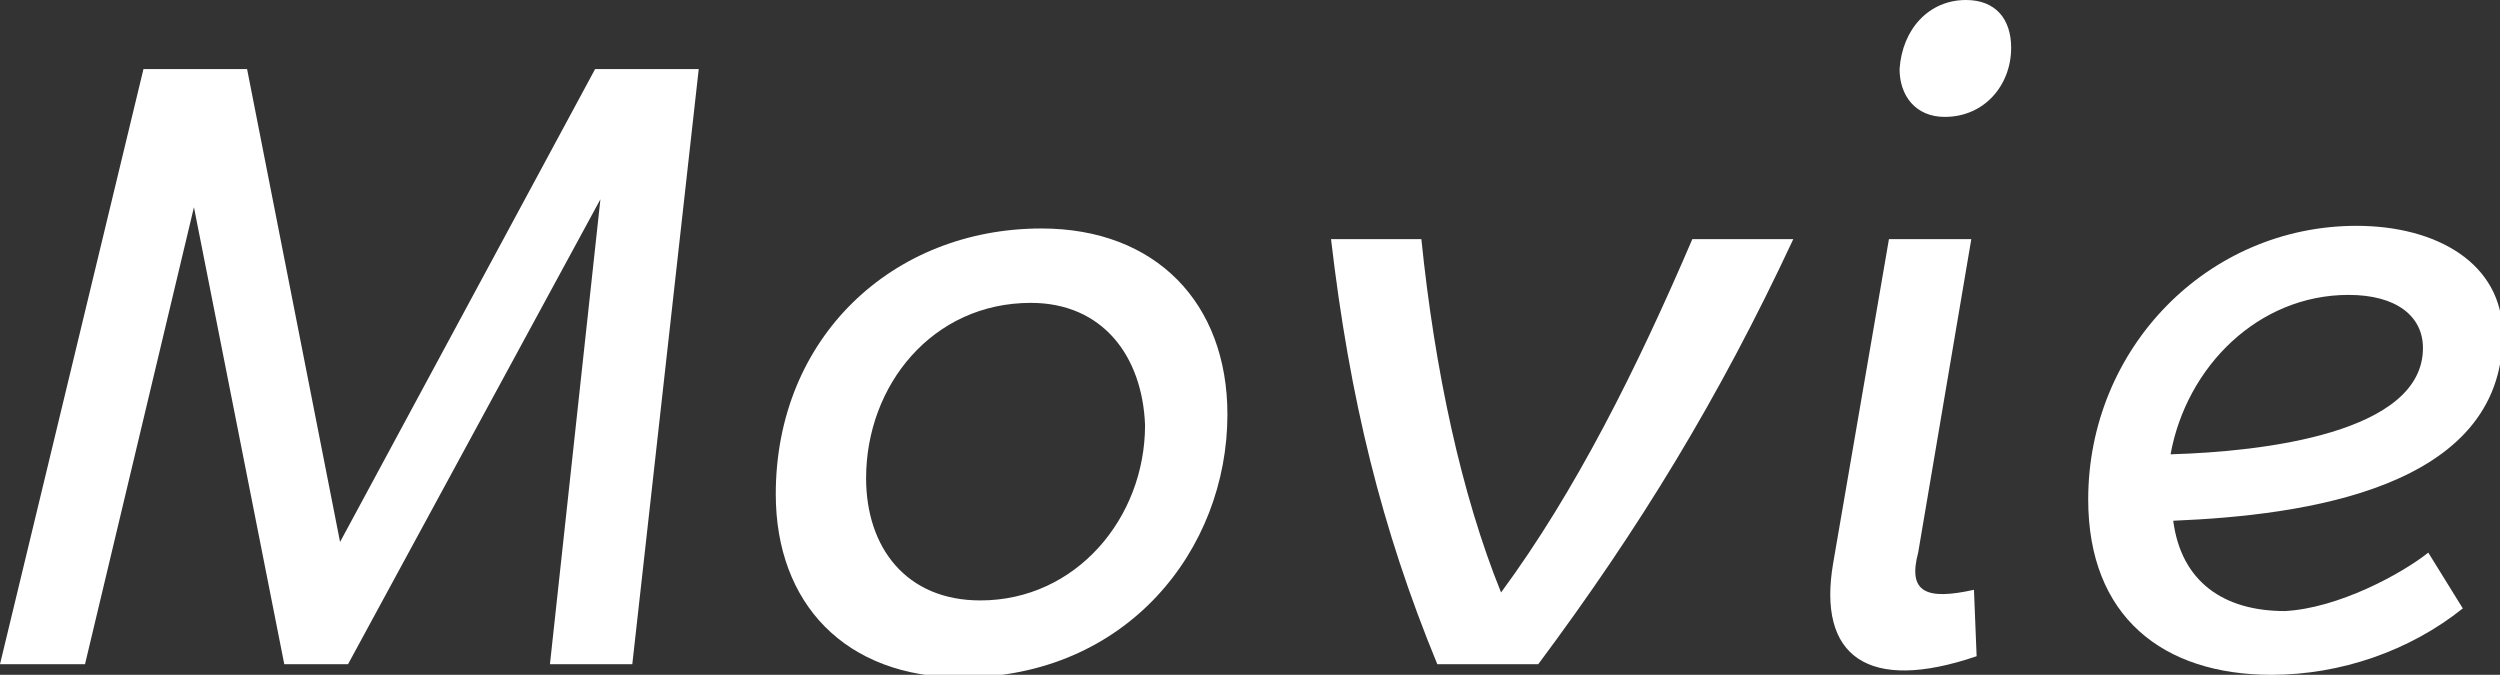
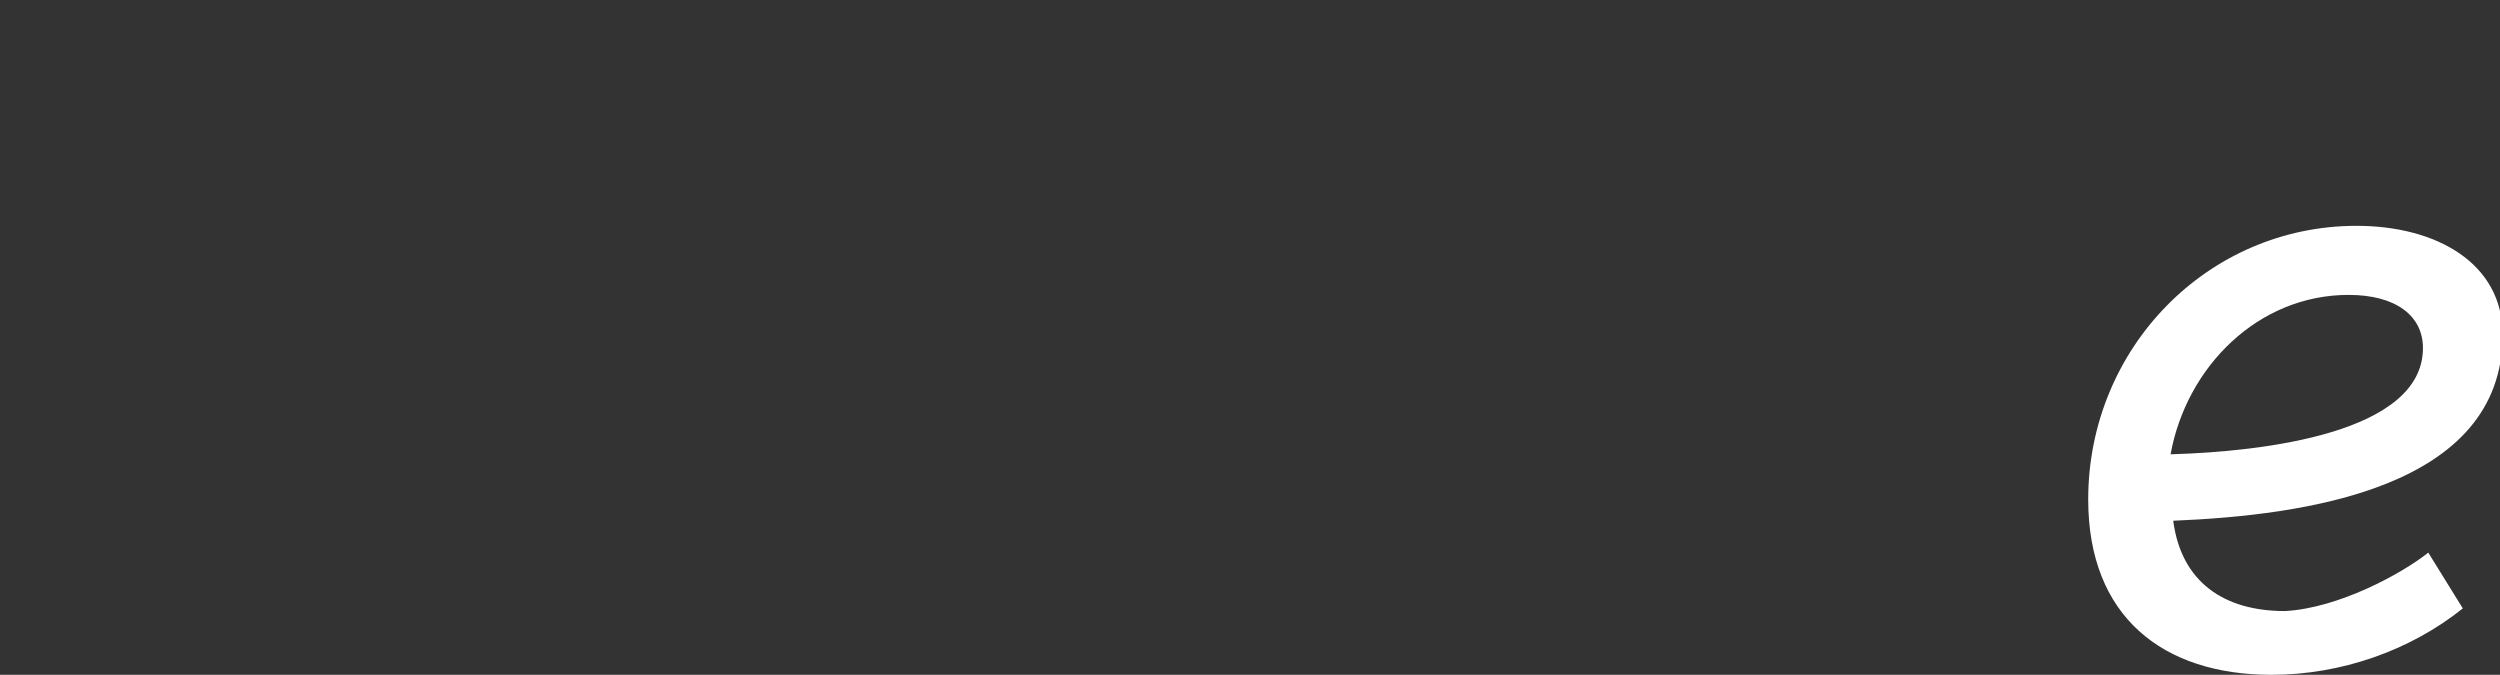
<svg xmlns="http://www.w3.org/2000/svg" version="1.1" id="レイヤー_1" x="0px" y="0px" viewBox="0 0 94.1 25.4" style="enable-background:new 0 0 94.1 25.4;" xml:space="preserve">
  <rect x="0" y="0" width="94.1" height="25.4" fill="#333333" stroke="none" />
  <style type="text/css">
	.st0{fill:#FFFFFF;}
</style>
  <g>
-     <path class="st0" d="M26.3,2.6L23.8,25h-3.1l1.9-17.5L13.1,25h-2.4L7.3,7.8L3.2,25H0L5.4,2.6h3.9l3.5,17.8l9.6-17.8H26.3z" />
-     <path class="st0" d="M39.2,8.6c4.3,0,7,2.8,7,7c0,5.1-3.8,9.9-10,9.9c-4.4,0-7-2.8-7-6.9C29.2,12.7,33.6,8.6,39.2,8.6z M38.8,11.4   c-3.7,0-6.2,3.1-6.2,6.6c0,2.6,1.5,4.6,4.3,4.6c3.6,0,6.2-3.1,6.2-6.6C43,13.4,41.5,11.4,38.8,11.4z" />
-     <path class="st0" d="M57.9,25h-3.8c-2.1-5.1-3.3-10-4-16h3.4c0.5,4.9,1.5,9.6,3,13.3c2.8-3.8,5.1-8.4,7.2-13.3h3.8   C64.7,15,61.7,19.9,57.9,25z" />
-     <path class="st0" d="M74.3,22.2l0.1,2.5c-4.1,1.4-6,0-5.4-3.5L71.1,9h3.1l-2,11.8C71.8,22.3,72.5,22.6,74.3,22.2z M74,0   c1.1,0,1.7,0.7,1.7,1.8c0,1.4-1,2.6-2.5,2.6c-1.1,0-1.7-0.8-1.7-1.8C71.6,1.1,72.6,0,74,0z" />
    <path class="st0" d="M91.4,20.8l1.3,2.1c-2,1.6-4.6,2.5-7.2,2.5c-4.1,0-6.9-2.2-6.9-6.6c0-5.7,4.5-10.3,10.1-10.3   c3,0,5.5,1.4,5.5,4.1c0,5.8-7.5,6.8-12.4,7c0.3,2.3,1.9,3.4,4.2,3.4C88,22.9,90.4,21.6,91.4,20.8z M81.7,17.1   c3.5-0.1,9.5-0.8,9.5-4c0-1.2-1-2-2.8-2C85,11.1,82.3,13.8,81.7,17.1z" />
  </g>
</svg>